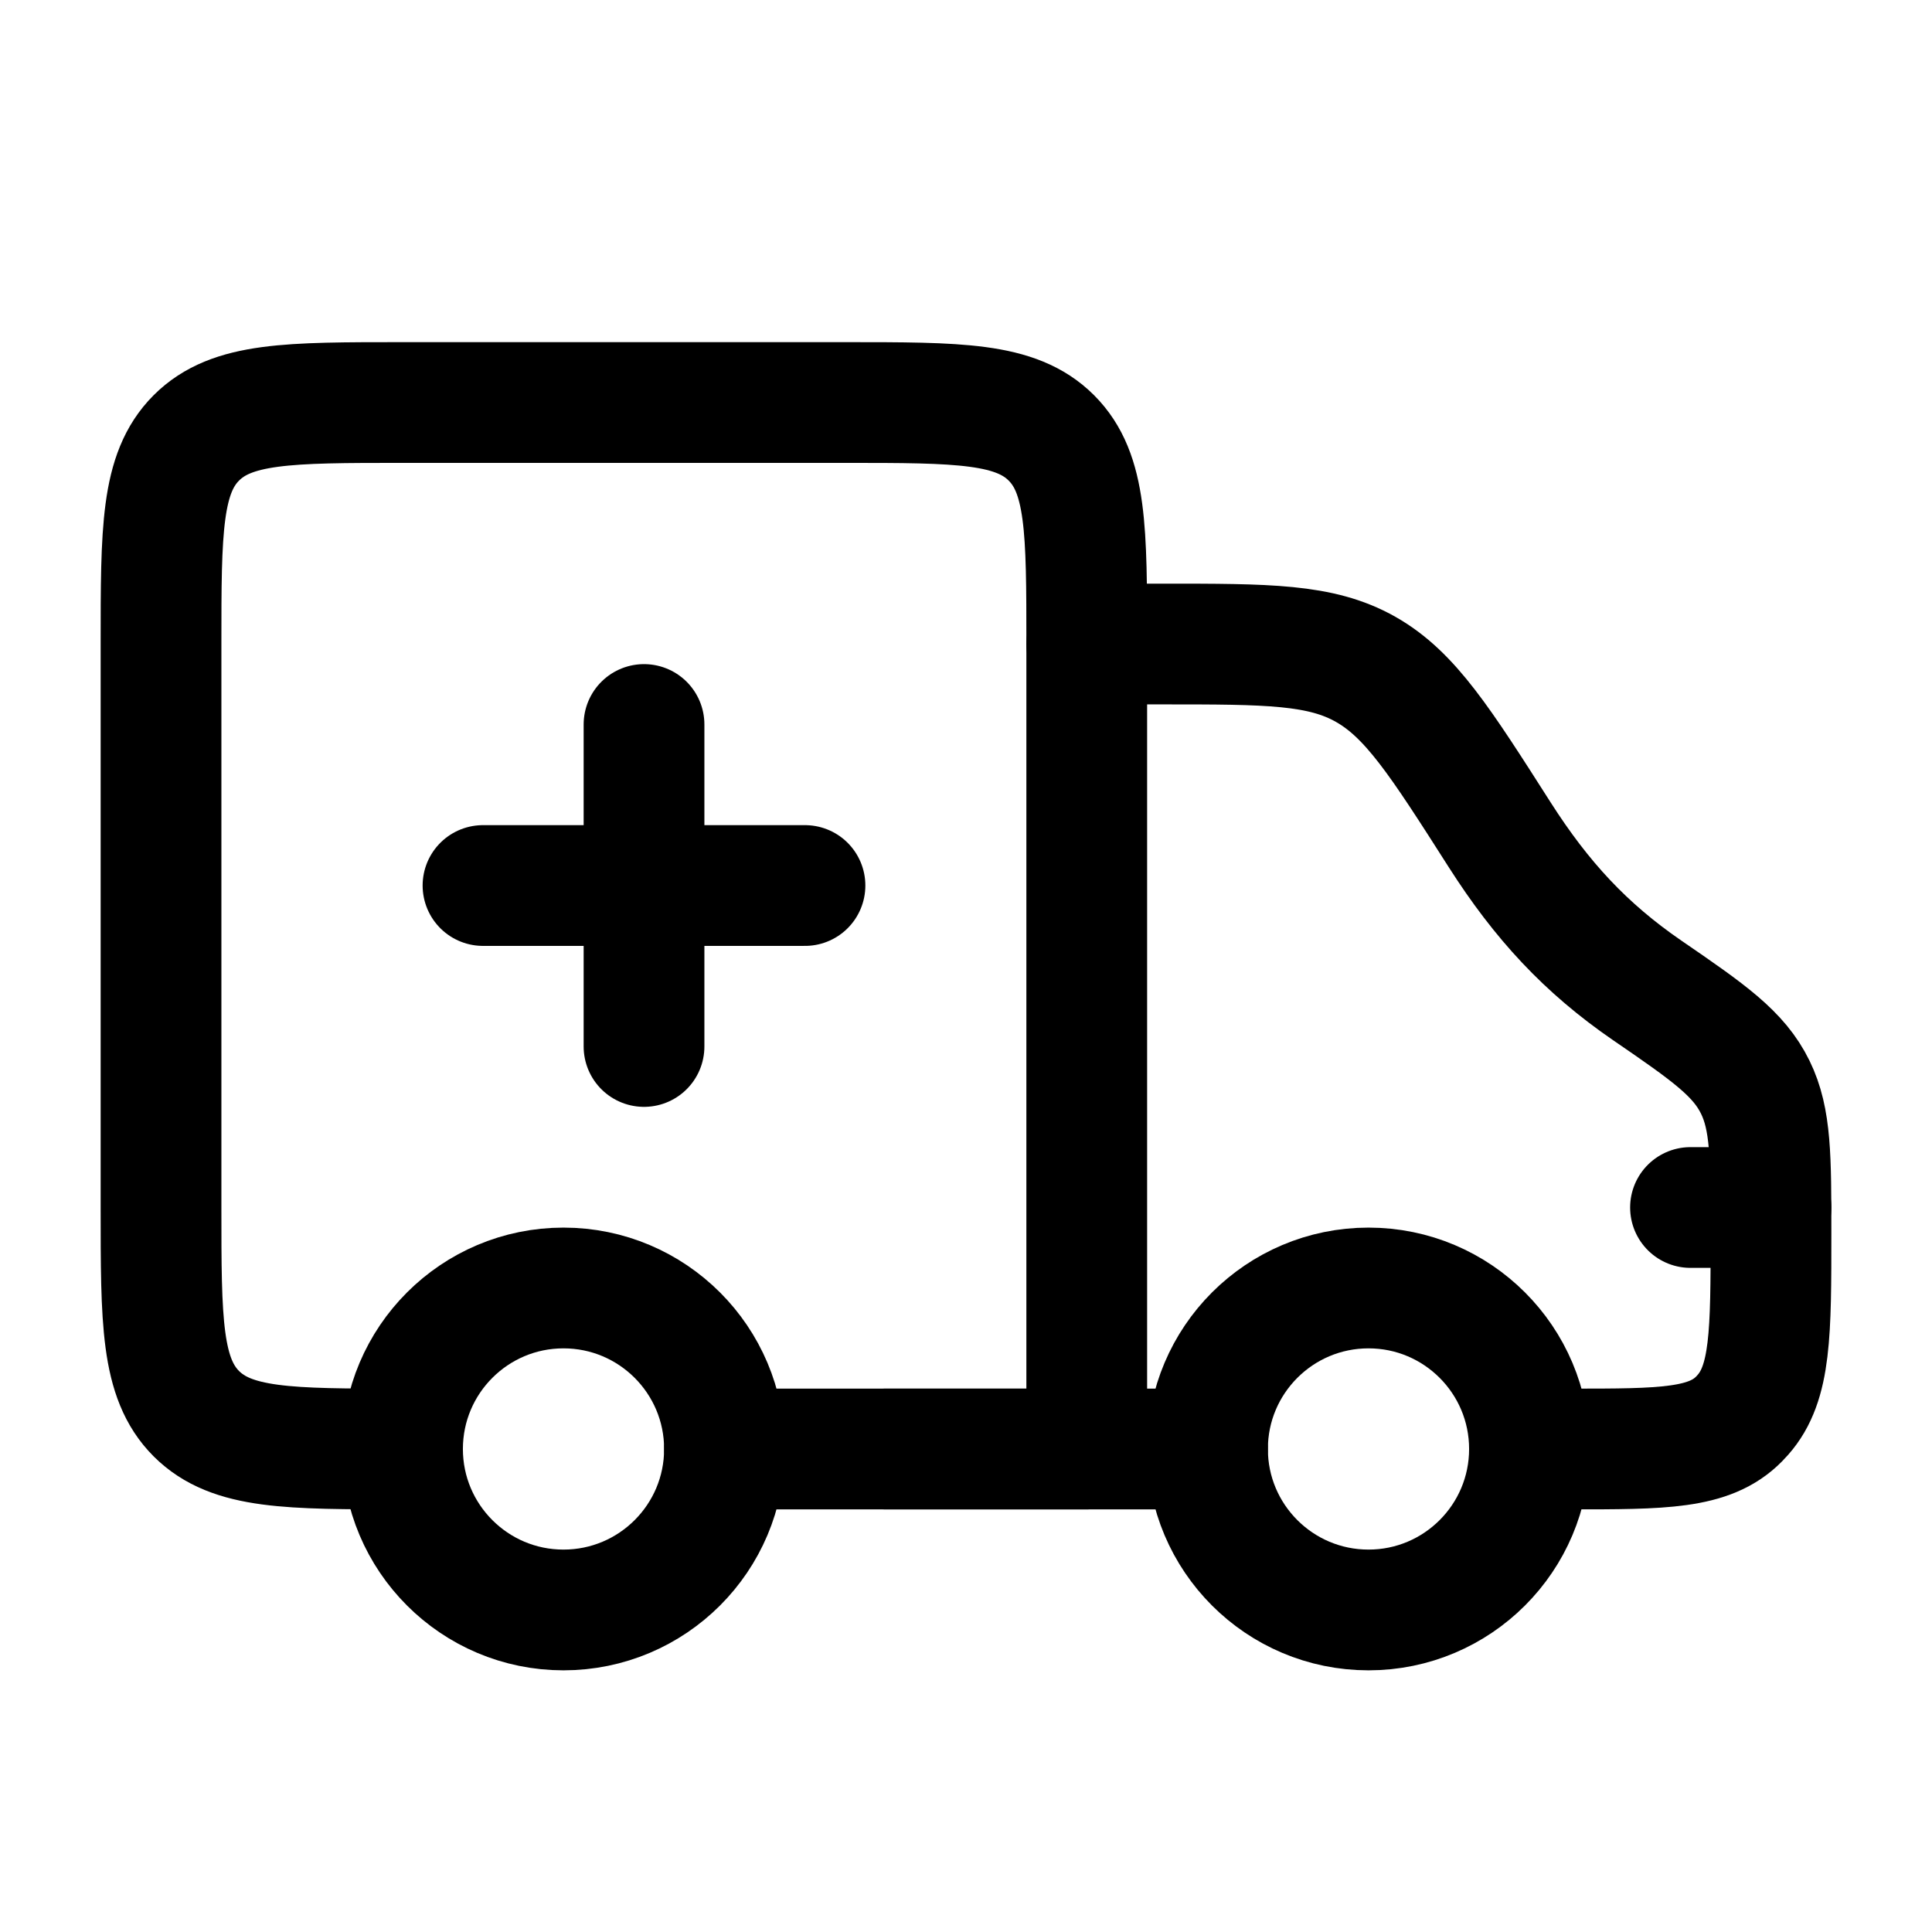
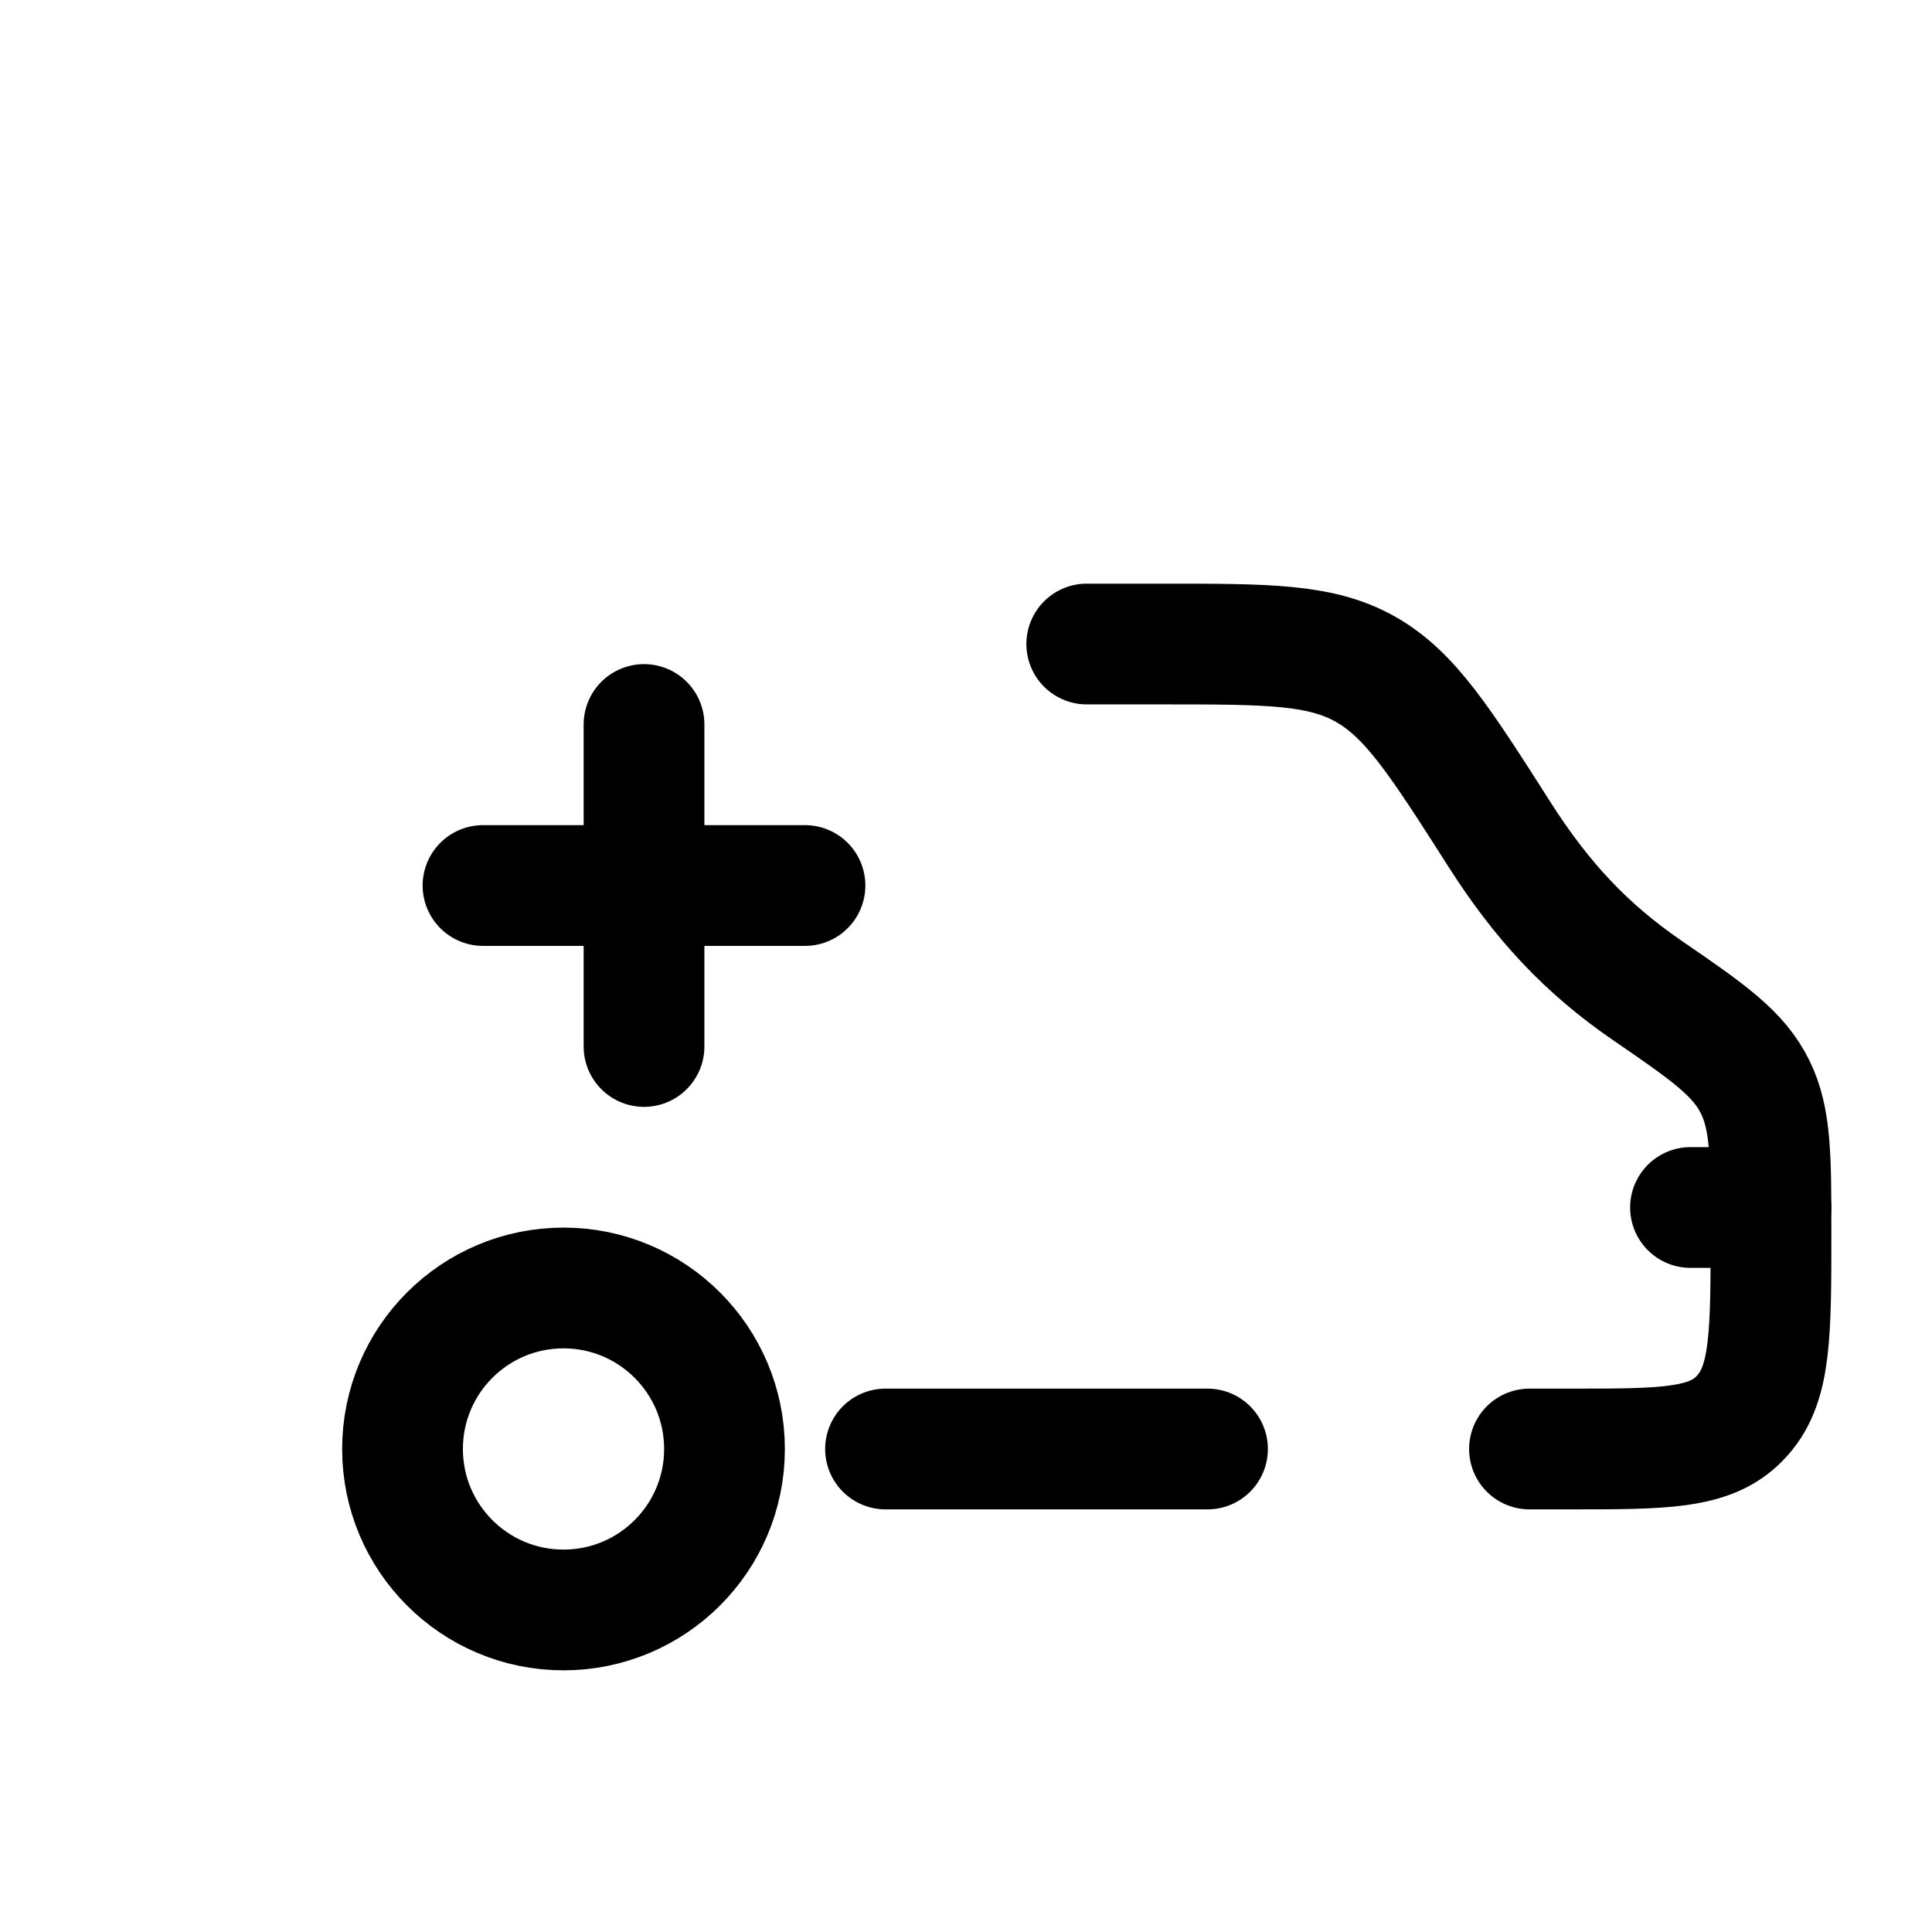
<svg xmlns="http://www.w3.org/2000/svg" width="32" height="32" viewBox="0 0 32 32" fill="none">
  <path d="M14.667 24H20M18 10.667H19.257C21.004 10.667 21.878 10.667 22.619 11.086C23.36 11.506 23.853 12.28 24.841 13.829C25.534 14.914 26.261 15.702 27.283 16.404C28.312 17.109 28.802 17.454 29.073 18.008C29.333 18.539 29.333 19.167 29.333 20.423C29.333 22.08 29.333 22.908 28.868 23.434C28.848 23.457 28.828 23.479 28.807 23.5C28.317 24 27.546 24 26.004 24H25.333" stroke="black" stroke-width="2" stroke-linecap="round" stroke-linejoin="round" />
-   <path d="M6.667 24C4.781 24 3.838 24 3.252 23.415C2.667 22.829 2.667 21.886 2.667 20V10.667C2.667 8.781 2.667 7.839 3.252 7.253C3.838 6.667 4.781 6.667 6.667 6.667H14C15.886 6.667 16.828 6.667 17.414 7.253C18 7.839 18 8.781 18 10.667V24H12" stroke="black" stroke-width="2" stroke-linecap="round" stroke-linejoin="round" />
  <path d="M29.333 20H28" stroke="black" stroke-width="2" stroke-linecap="round" stroke-linejoin="round" />
  <path d="M10.667 12V17.333M13.333 14.667H8" stroke="black" stroke-width="2" stroke-linecap="round" stroke-linejoin="round" />
-   <path d="M22.667 26.666C24.139 26.666 25.333 25.472 25.333 24C25.333 22.527 24.139 21.333 22.667 21.333C21.194 21.333 20 22.527 20 24C20 25.472 21.194 26.666 22.667 26.666Z" stroke="black" stroke-width="2" />
  <path d="M9.333 26.666C10.806 26.666 12 25.472 12 24C12 22.527 10.806 21.333 9.333 21.333C7.861 21.333 6.667 22.527 6.667 24C6.667 25.472 7.861 26.666 9.333 26.666Z" stroke="black" stroke-width="2" />
</svg>